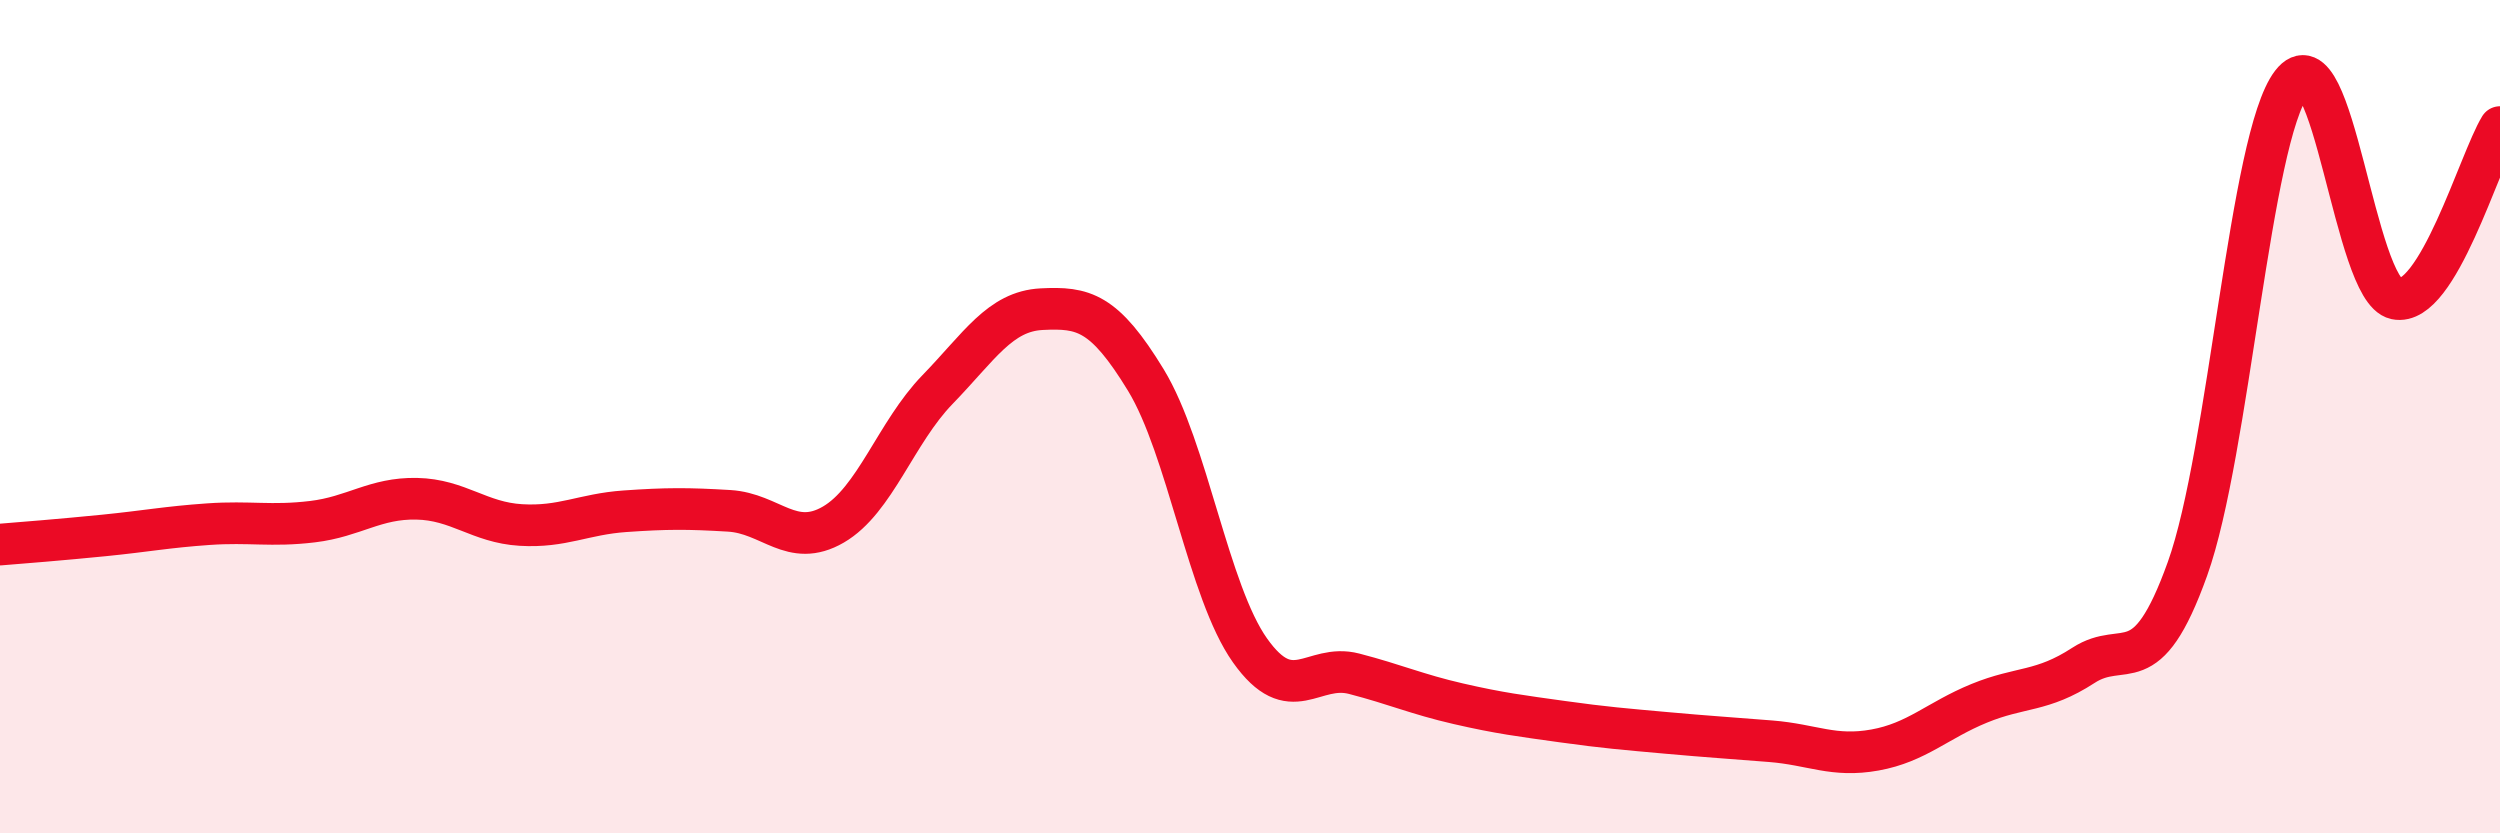
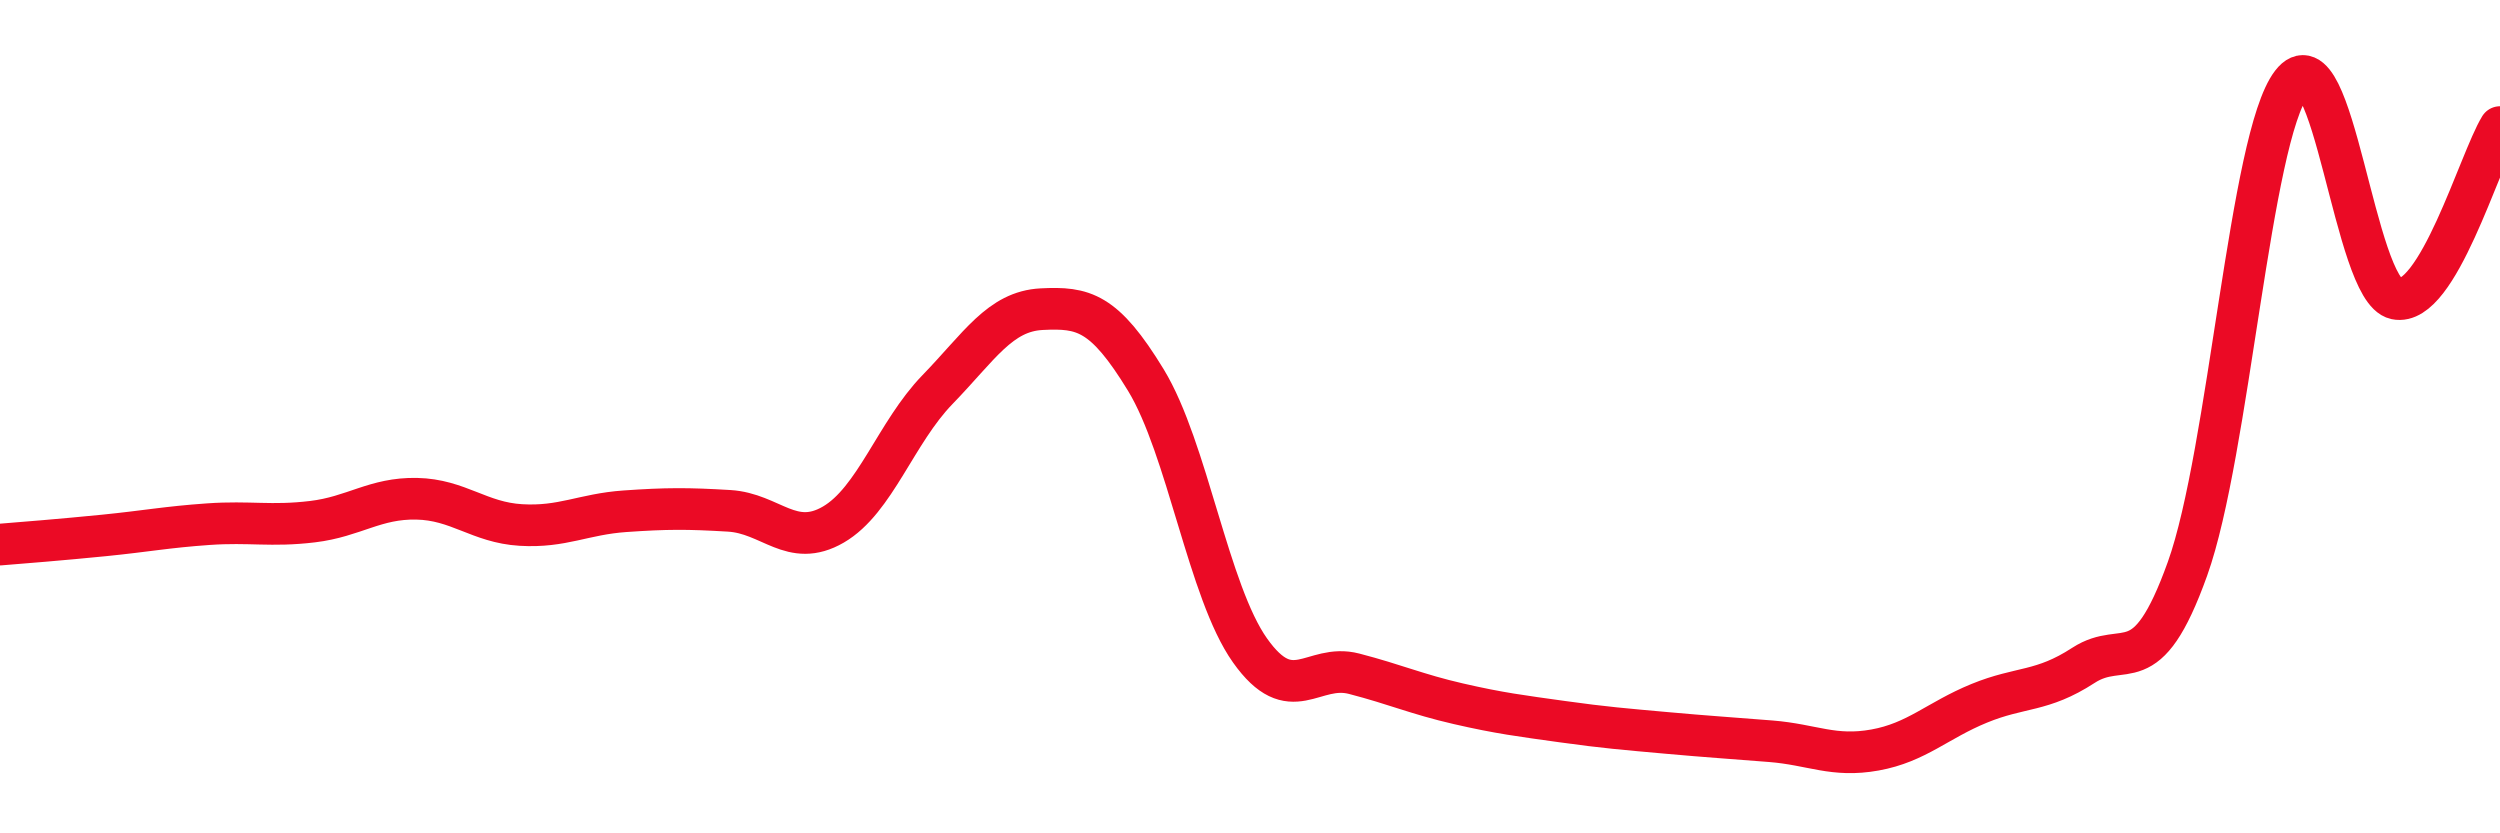
<svg xmlns="http://www.w3.org/2000/svg" width="60" height="20" viewBox="0 0 60 20">
-   <path d="M 0,13.07 C 0.5,13.03 1.5,12.95 2.5,12.85 C 3.5,12.75 4,12.65 5,12.58 C 6,12.51 6.5,12.64 7.5,12.52 C 8.5,12.4 9,11.95 10,11.97 C 11,11.99 11.5,12.54 12.5,12.6 C 13.5,12.66 14,12.34 15,12.27 C 16,12.2 16.5,12.2 17.5,12.26 C 18.5,12.32 19,13.17 20,12.59 C 21,12.01 21.5,10.38 22.5,9.35 C 23.5,8.32 24,7.47 25,7.42 C 26,7.37 26.5,7.48 27.5,9.12 C 28.5,10.76 29,14.2 30,15.61 C 31,17.02 31.5,15.91 32.5,16.17 C 33.5,16.43 34,16.66 35,16.89 C 36,17.12 36.5,17.18 37.5,17.32 C 38.5,17.46 39,17.5 40,17.59 C 41,17.68 41.5,17.71 42.5,17.79 C 43.5,17.87 44,18.18 45,18 C 46,17.82 46.5,17.29 47.5,16.88 C 48.5,16.47 49,16.62 50,15.97 C 51,15.32 51.5,16.44 52.5,13.65 C 53.5,10.86 54,3.3 55,2 C 56,0.7 56.5,6.96 57.5,7.17 C 58.5,7.38 59.5,3.87 60,3.05L60 20L0 20Z" fill="#EB0A25" opacity="0.1" stroke-linecap="round" stroke-linejoin="round" />
  <path d="M 0,13.07 C 0.5,13.03 1.5,12.95 2.5,12.85 C 3.5,12.75 4,12.65 5,12.58 C 6,12.51 6.5,12.64 7.5,12.52 C 8.5,12.4 9,11.95 10,11.97 C 11,11.99 11.5,12.54 12.5,12.6 C 13.5,12.66 14,12.34 15,12.27 C 16,12.2 16.5,12.2 17.5,12.26 C 18.5,12.32 19,13.17 20,12.59 C 21,12.01 21.5,10.38 22.5,9.35 C 23.5,8.32 24,7.47 25,7.42 C 26,7.37 26.5,7.48 27.5,9.12 C 28.5,10.76 29,14.2 30,15.61 C 31,17.02 31.5,15.91 32.5,16.17 C 33.5,16.43 34,16.66 35,16.89 C 36,17.12 36.5,17.18 37.5,17.32 C 38.5,17.46 39,17.5 40,17.59 C 41,17.68 41.5,17.71 42.5,17.79 C 43.5,17.87 44,18.18 45,18 C 46,17.82 46.5,17.29 47.5,16.88 C 48.5,16.47 49,16.62 50,15.97 C 51,15.32 51.5,16.44 52.5,13.65 C 53.5,10.86 54,3.3 55,2 C 56,0.7 56.5,6.96 57.5,7.17 C 58.5,7.38 59.5,3.87 60,3.05" stroke="#EB0A25" stroke-width="1" fill="none" stroke-linecap="round" stroke-linejoin="round" />
</svg>